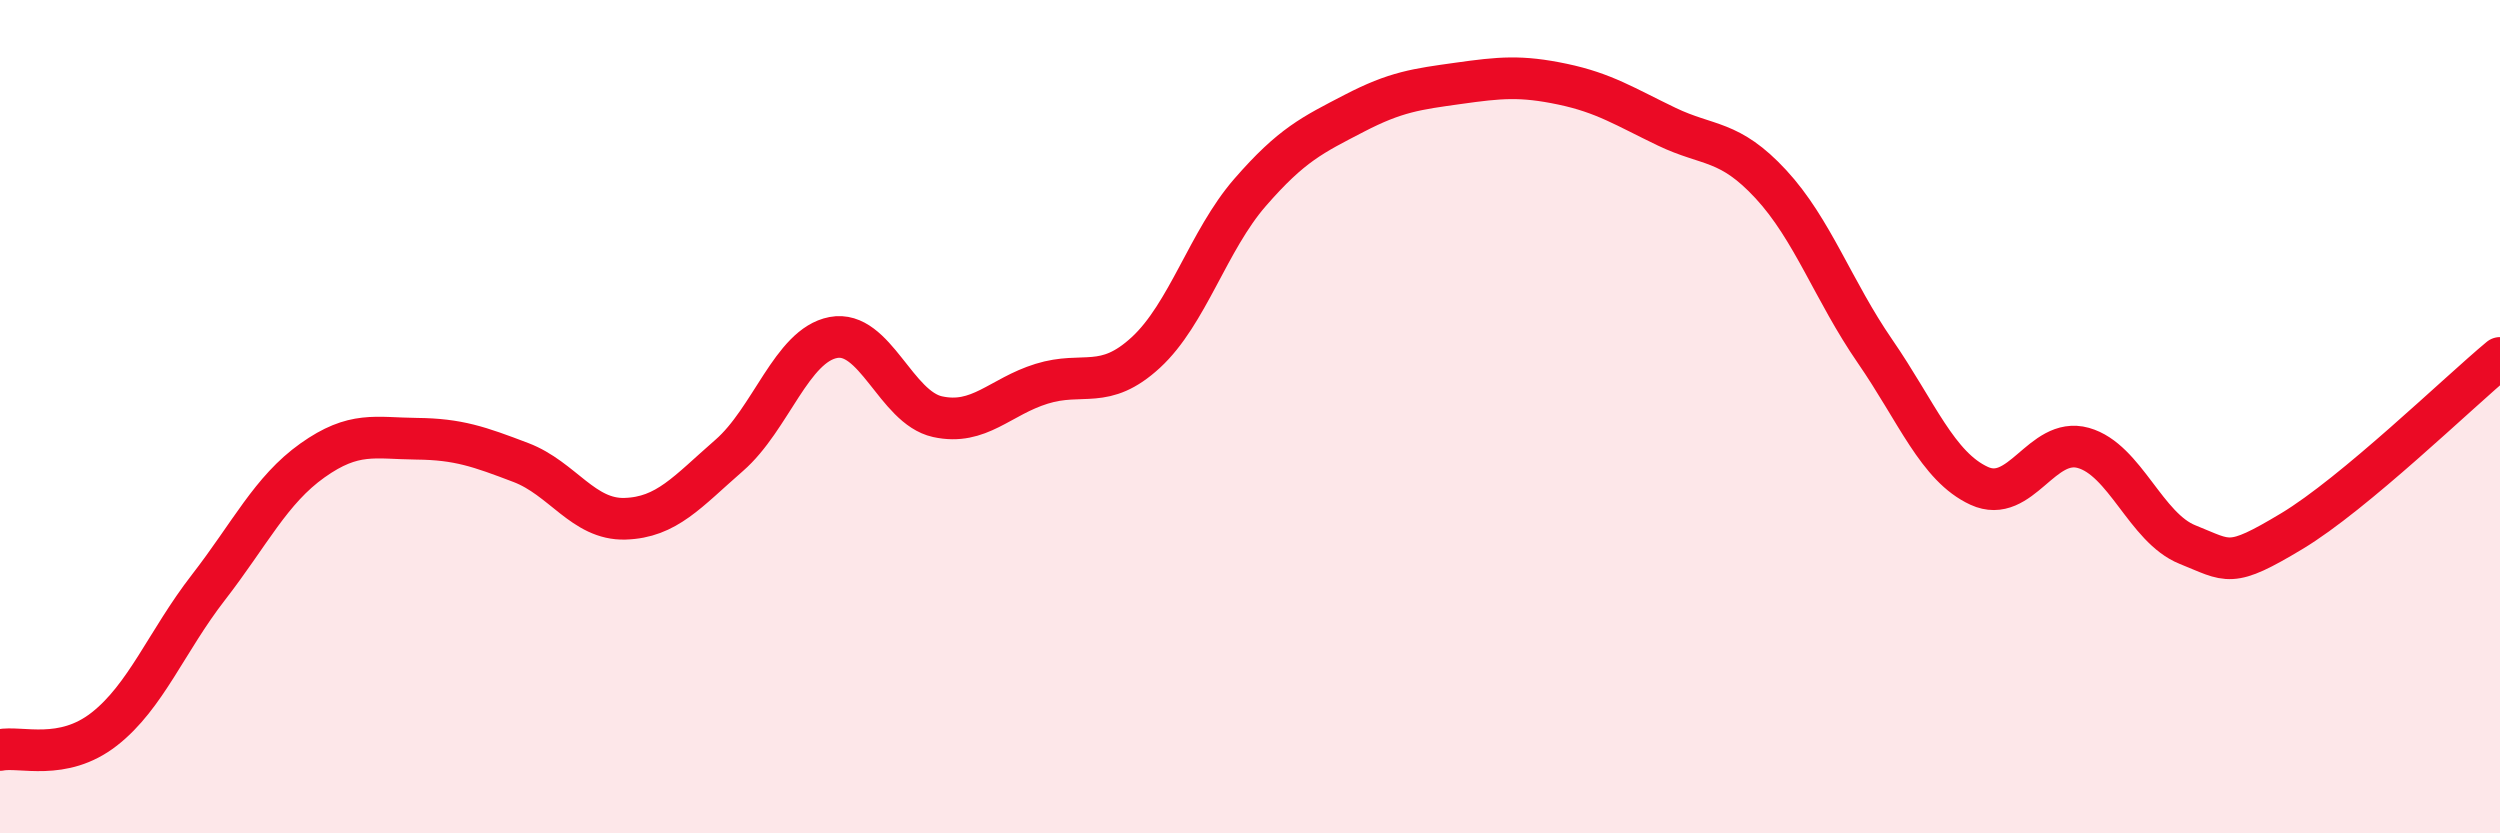
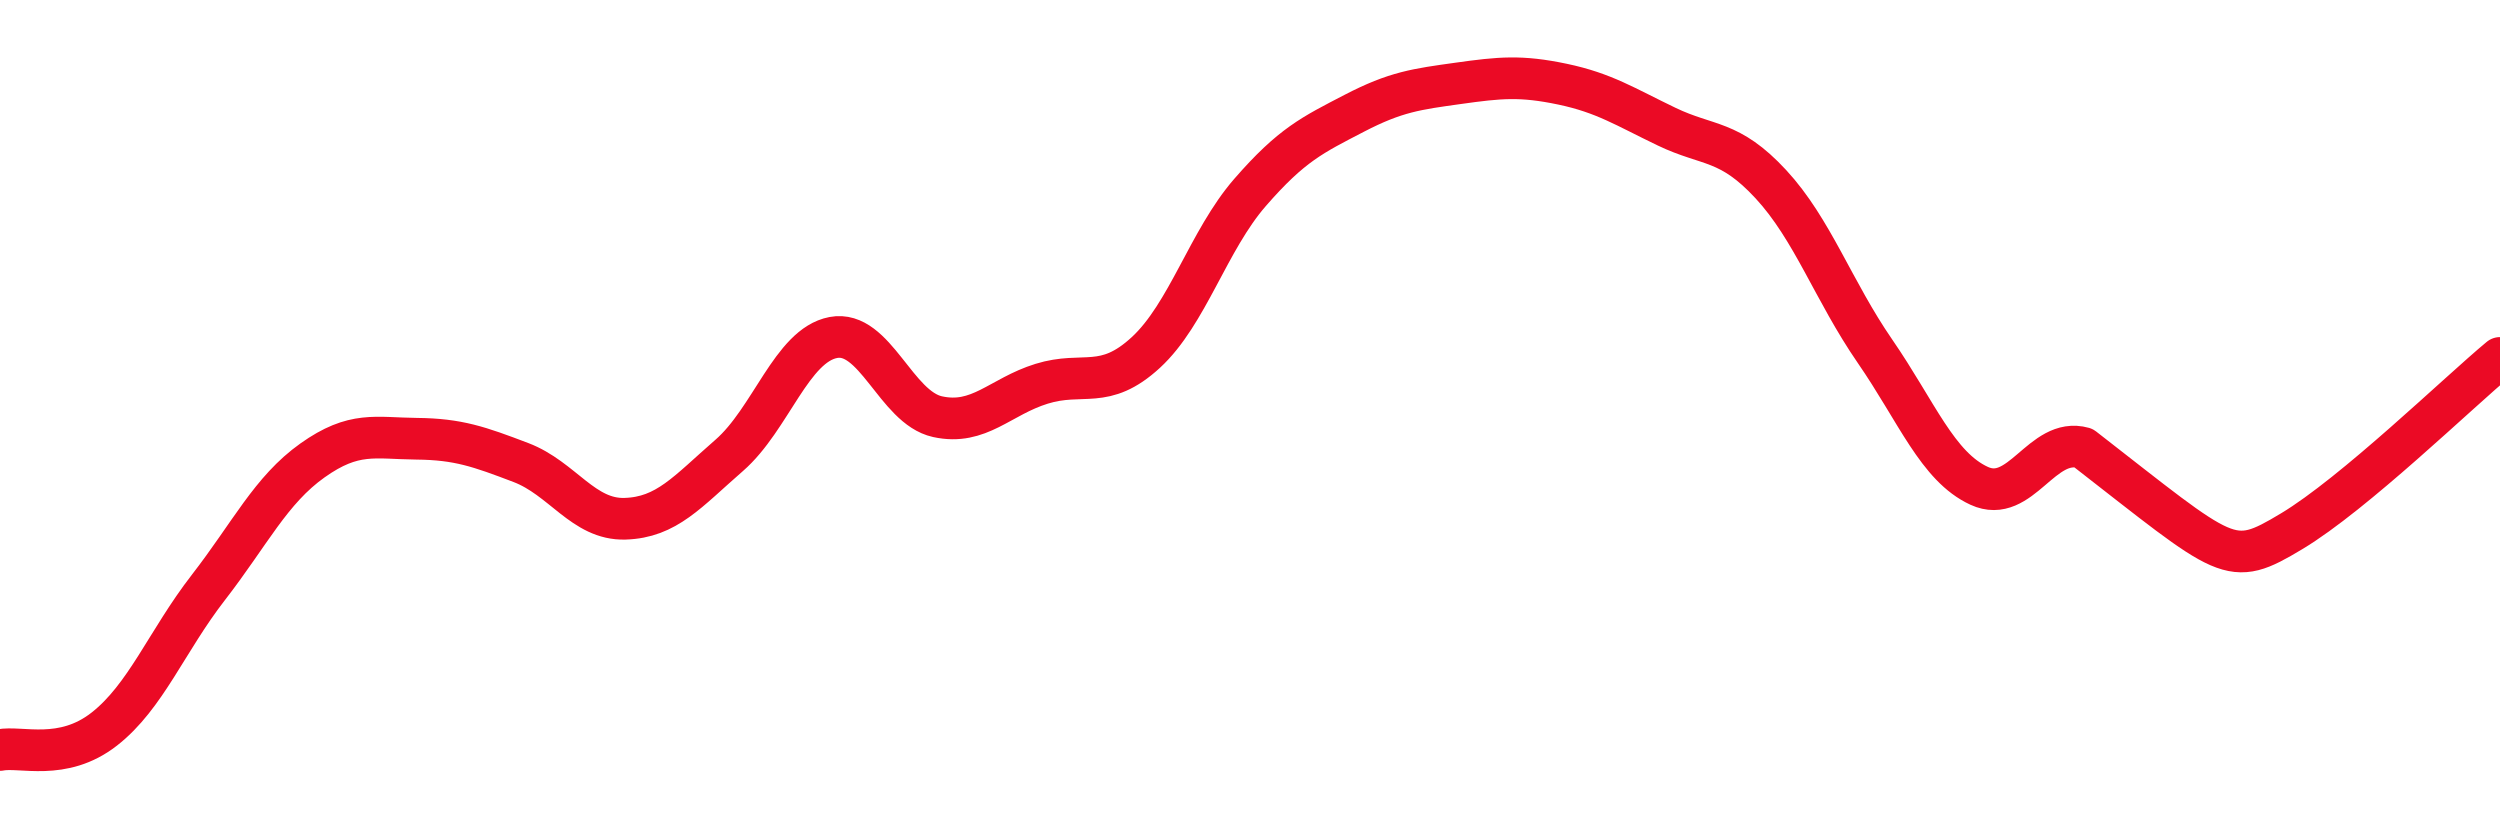
<svg xmlns="http://www.w3.org/2000/svg" width="60" height="20" viewBox="0 0 60 20">
-   <path d="M 0,18 C 0.5,17.9 1.5,18.28 2.5,17.5 C 3.5,16.72 4,15.39 5,14.1 C 6,12.81 6.5,11.76 7.5,11.05 C 8.5,10.34 9,10.52 10,10.53 C 11,10.54 11.5,10.72 12.5,11.1 C 13.5,11.48 14,12.48 15,12.45 C 16,12.42 16.5,11.8 17.5,10.93 C 18.5,10.06 19,8.29 20,8.1 C 21,7.91 21.5,9.78 22.5,10 C 23.5,10.22 24,9.52 25,9.21 C 26,8.9 26.5,9.38 27.5,8.46 C 28.5,7.54 29,5.77 30,4.62 C 31,3.47 31.5,3.24 32.5,2.72 C 33.5,2.2 34,2.14 35,2 C 36,1.86 36.5,1.81 37.5,2.02 C 38.5,2.23 39,2.56 40,3.04 C 41,3.52 41.5,3.34 42.5,4.42 C 43.5,5.5 44,6.98 45,8.43 C 46,9.88 46.5,11.2 47.5,11.66 C 48.5,12.12 49,10.47 50,10.75 C 51,11.03 51.5,12.67 52.5,13.07 C 53.5,13.47 53.5,13.65 55,12.75 C 56.5,11.85 59,9.42 60,8.59L60 20L0 20Z" fill="#EB0A25" opacity="0.1" stroke-linecap="round" stroke-linejoin="round" />
-   <path d="M 0,18 C 0.5,17.9 1.5,18.28 2.5,17.5 C 3.5,16.72 4,15.39 5,14.1 C 6,12.81 6.5,11.76 7.5,11.05 C 8.5,10.34 9,10.52 10,10.53 C 11,10.54 11.5,10.72 12.5,11.1 C 13.5,11.48 14,12.48 15,12.45 C 16,12.42 16.5,11.8 17.5,10.93 C 18.5,10.06 19,8.29 20,8.1 C 21,7.91 21.5,9.78 22.5,10 C 23.5,10.22 24,9.52 25,9.21 C 26,8.9 26.5,9.38 27.5,8.46 C 28.5,7.54 29,5.77 30,4.62 C 31,3.47 31.5,3.24 32.5,2.72 C 33.5,2.2 34,2.14 35,2 C 36,1.86 36.5,1.81 37.5,2.02 C 38.5,2.23 39,2.56 40,3.04 C 41,3.52 41.5,3.34 42.5,4.42 C 43.5,5.5 44,6.98 45,8.43 C 46,9.88 46.5,11.2 47.5,11.66 C 48.5,12.12 49,10.47 50,10.75 C 51,11.03 51.5,12.67 52.5,13.07 C 53.5,13.47 53.5,13.65 55,12.75 C 56.5,11.85 59,9.42 60,8.59" stroke="#EB0A25" stroke-width="1" fill="none" stroke-linecap="round" stroke-linejoin="round" />
+   <path d="M 0,18 C 0.5,17.9 1.5,18.28 2.5,17.5 C 3.5,16.72 4,15.39 5,14.1 C 6,12.81 6.5,11.76 7.5,11.05 C 8.5,10.34 9,10.52 10,10.53 C 11,10.54 11.5,10.72 12.5,11.1 C 13.5,11.48 14,12.48 15,12.45 C 16,12.42 16.5,11.8 17.5,10.93 C 18.5,10.06 19,8.29 20,8.1 C 21,7.91 21.5,9.78 22.5,10 C 23.5,10.22 24,9.52 25,9.21 C 26,8.9 26.5,9.38 27.5,8.46 C 28.5,7.54 29,5.77 30,4.62 C 31,3.47 31.5,3.24 32.5,2.72 C 33.5,2.2 34,2.14 35,2 C 36,1.86 36.5,1.81 37.5,2.02 C 38.5,2.23 39,2.56 40,3.04 C 41,3.52 41.5,3.34 42.5,4.42 C 43.5,5.5 44,6.98 45,8.43 C 46,9.88 46.5,11.2 47.5,11.66 C 48.5,12.12 49,10.47 50,10.75 C 53.5,13.47 53.5,13.65 55,12.75 C 56.5,11.85 59,9.42 60,8.59" stroke="#EB0A25" stroke-width="1" fill="none" stroke-linecap="round" stroke-linejoin="round" />
</svg>